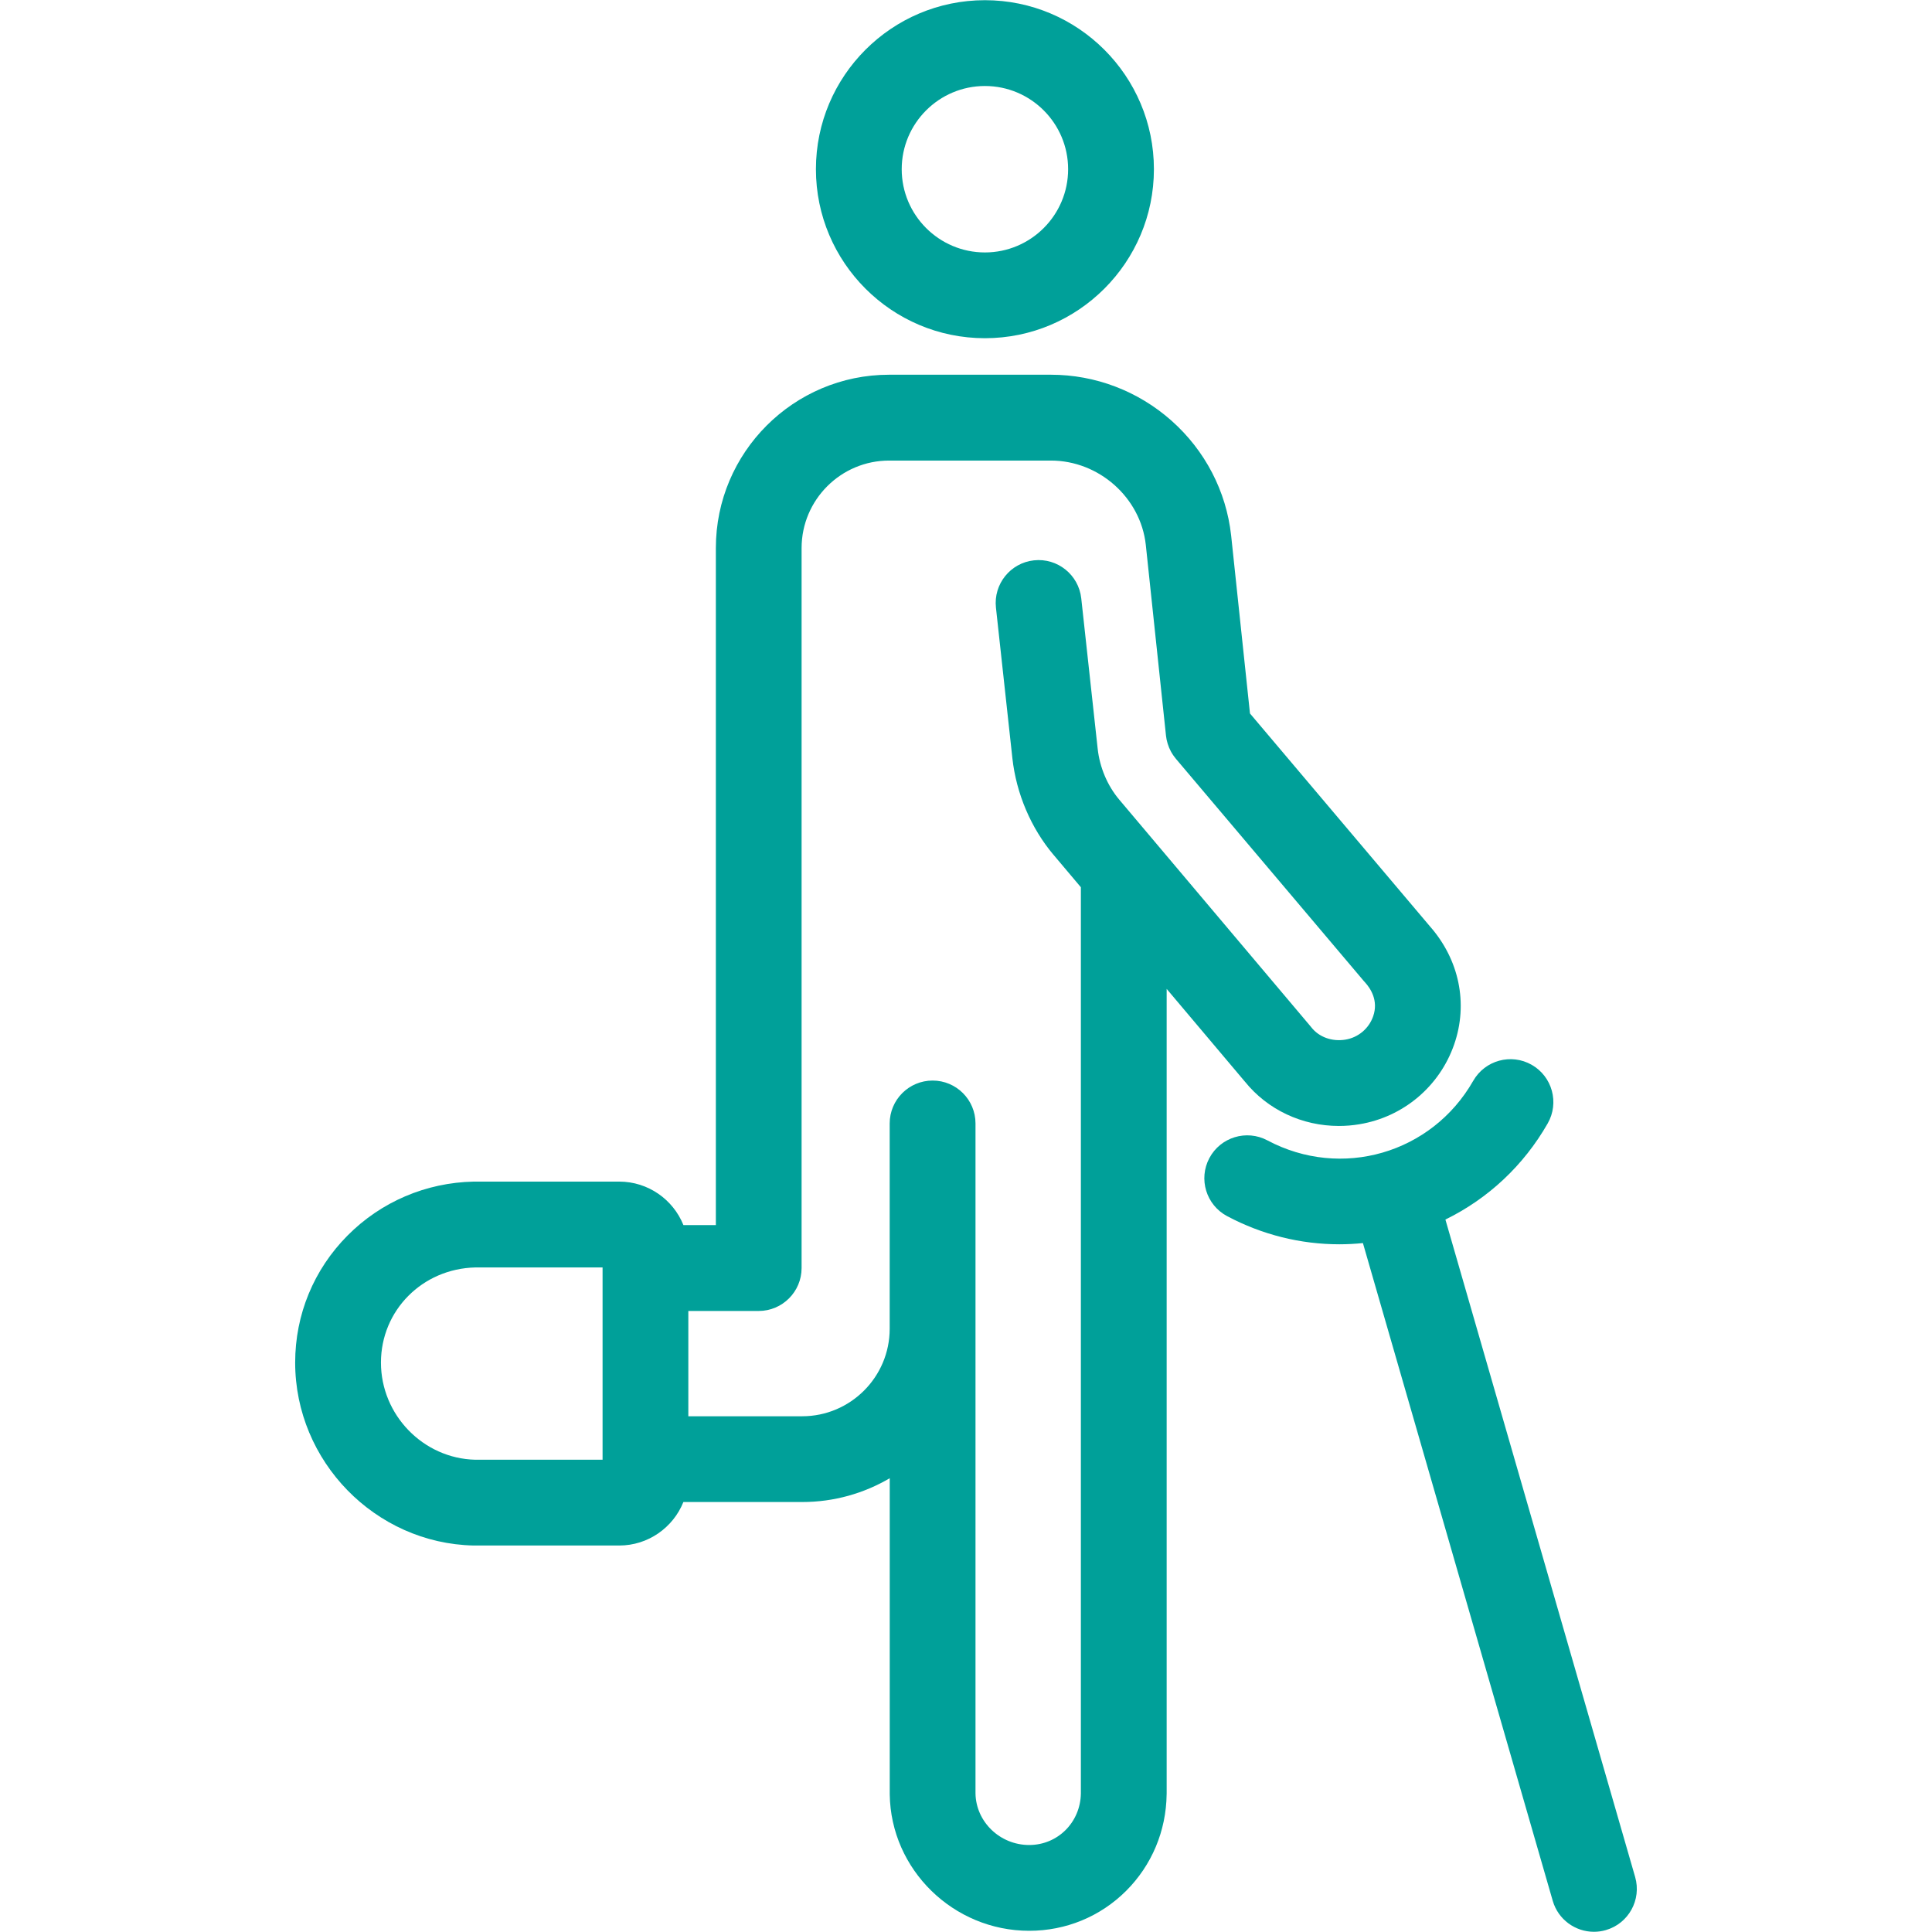
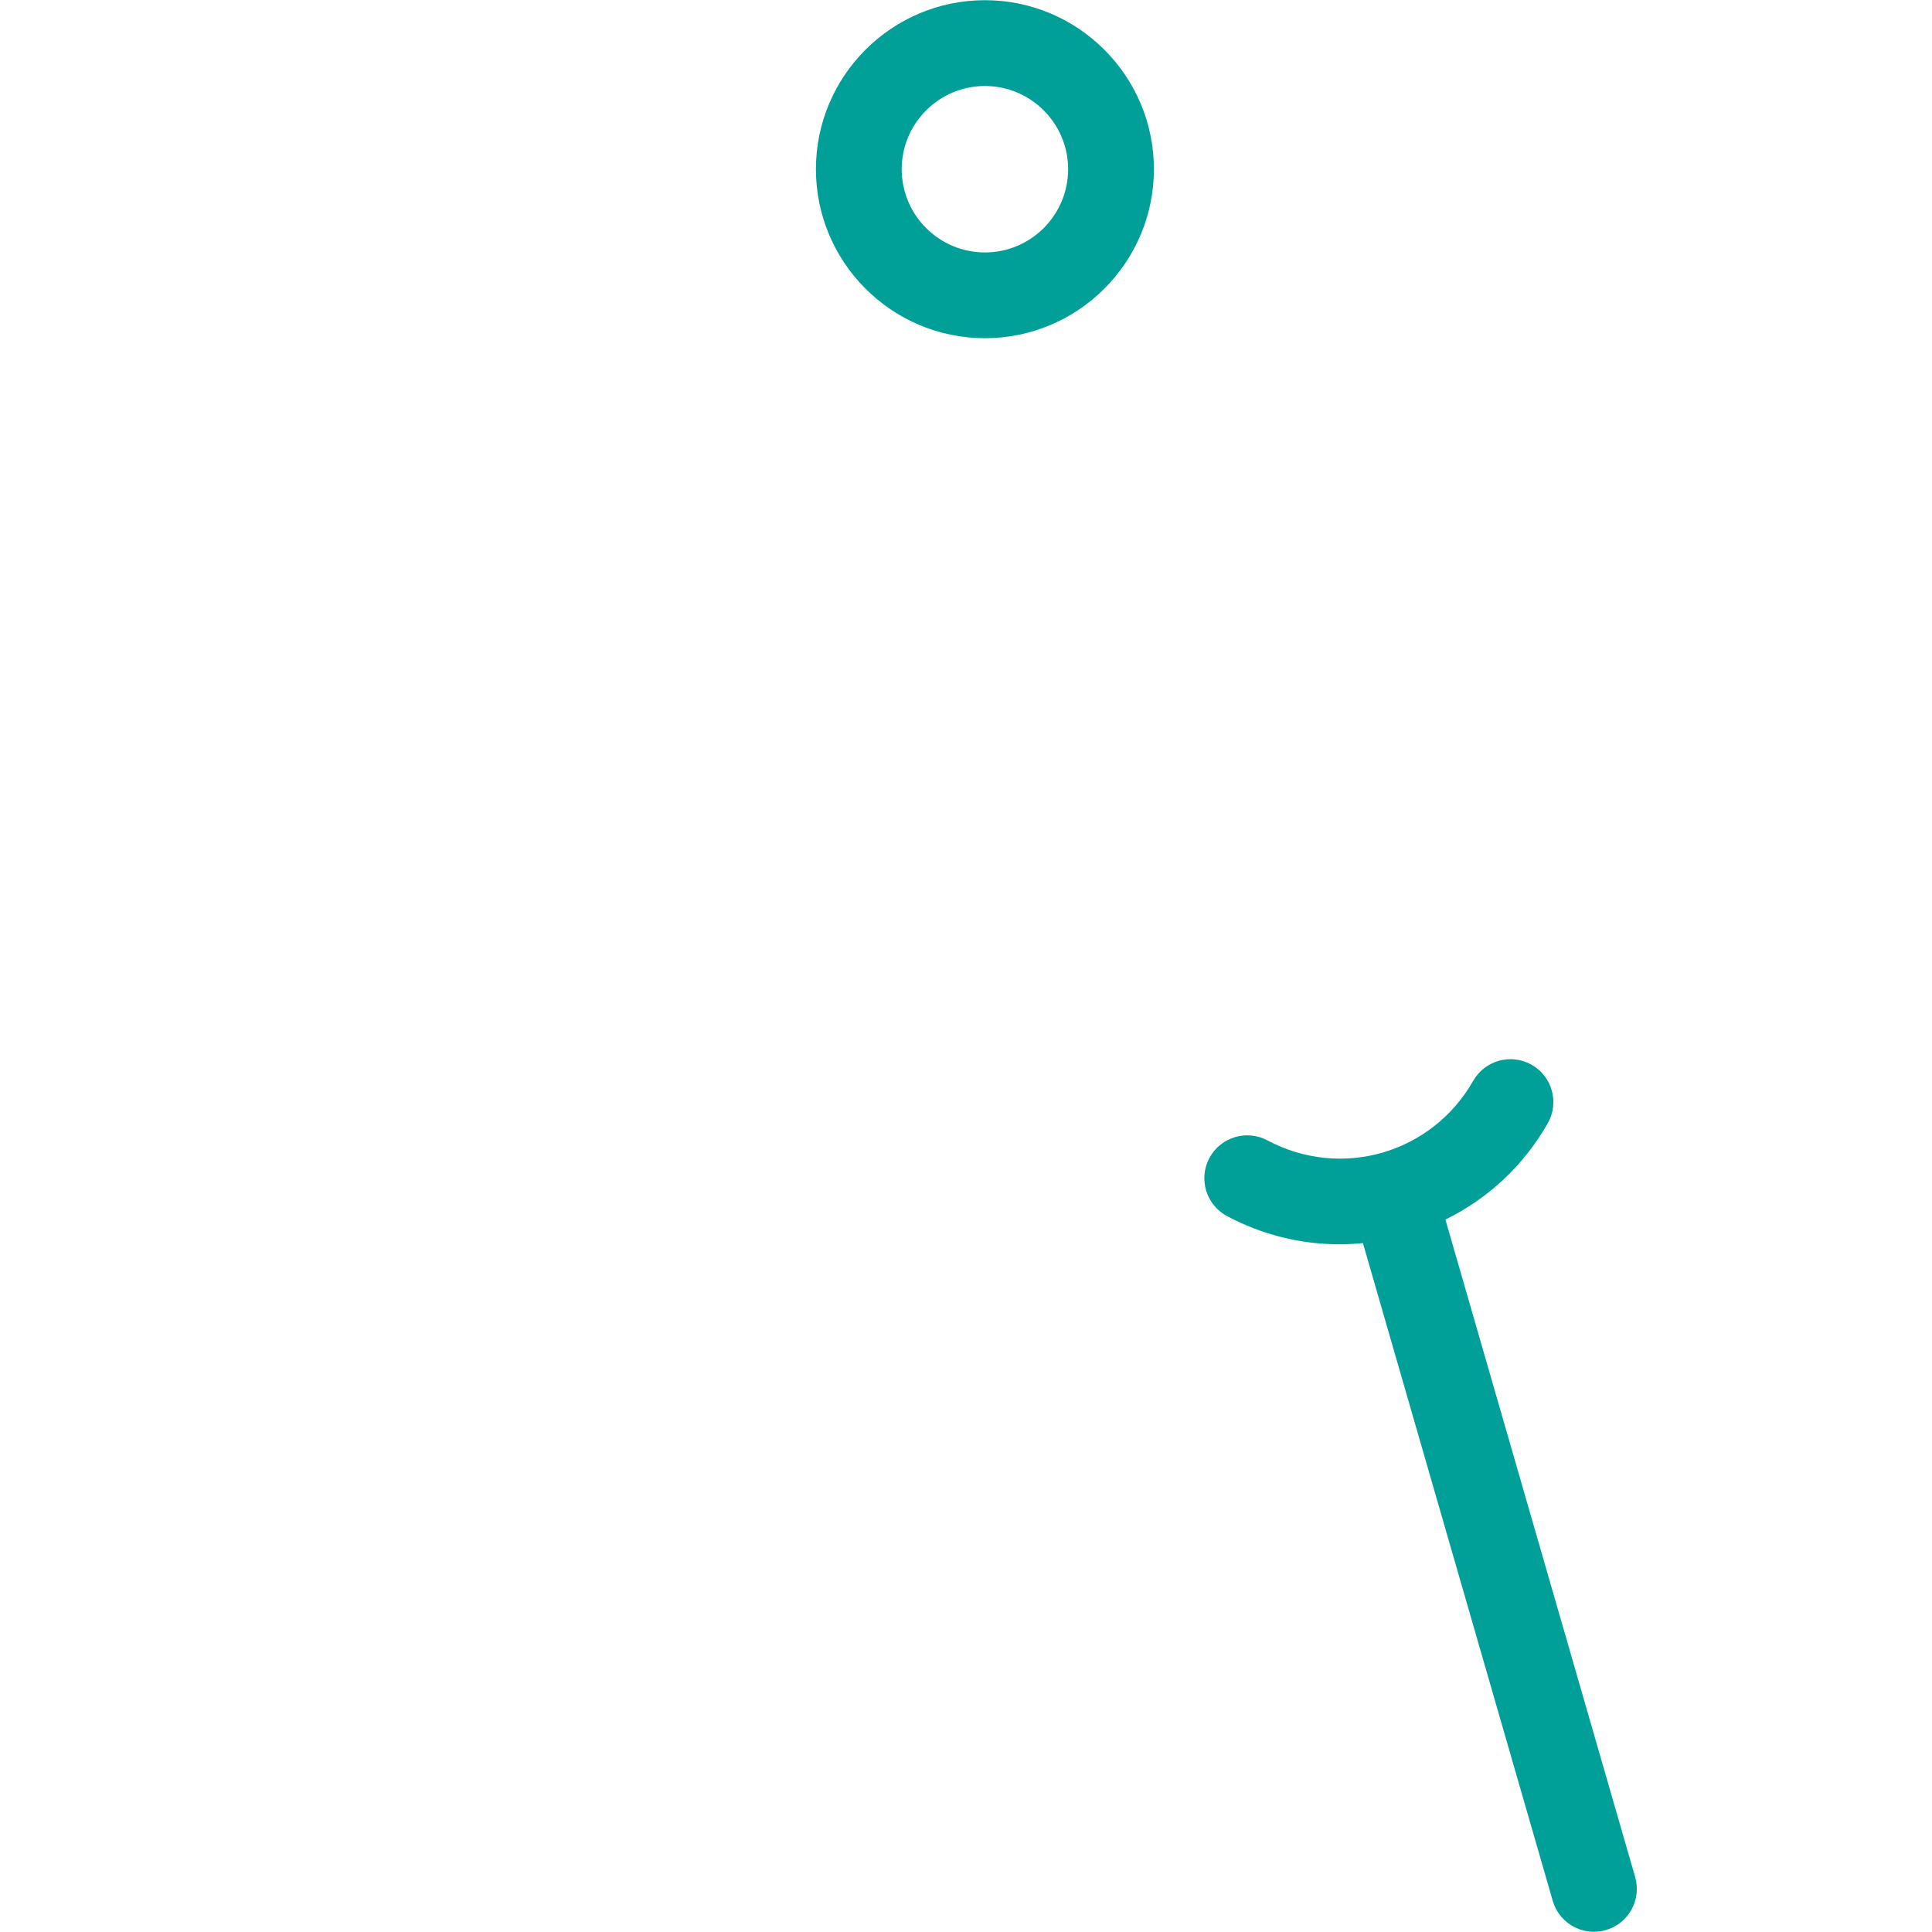
<svg xmlns="http://www.w3.org/2000/svg" version="1.1" id="svg1329" x="0px" y="0px" width="72px" height="72px" viewBox="-1 -1 72 72" enable-background="new -1 -1 72 72" xml:space="preserve">
  <g id="g1339">
    <g id="g1345" transform="translate(256,295.333)">
      <path id="path1347" fill="none" stroke="#272B2B" stroke-width="3" stroke-linecap="round" stroke-linejoin="round" stroke-miterlimit="10" d="    M85.333,350.667c-2.301,0-4.167,1.866-4.167,4.167S83.032,359,85.333,359s4.166-1.865,4.166-4.166S87.634,350.667,85.333,350.667z     M93.667,331.258c-2.606-0.921-5.411-1.424-8.333-1.424c-13.809,0-25,11.191-25,25c0,13.807,11.191,25,25,25    c13.807,0,25-11.193,25-25c0-2.923-0.503-5.729-1.425-8.334 M73.554,343.055l8.833,8.833 M88.279,351.888l22.055-22.054     M60.333,354.834H64.5 M106.167,354.834h4.167 M85.333,379.834v-4.167 M85.333,334v-4.166" />
    </g>
  </g>
  <g>
    <path fill="#00A099" d="M35.705,11.604c3.473,0,6.298-2.825,6.298-6.299c0-3.473-2.825-6.298-6.298-6.298s-6.298,2.825-6.298,6.298   C29.407,8.779,32.232,11.604,35.705,11.604z M35.705,2.205c1.71,0,3.101,1.391,3.101,3.101s-1.391,3.102-3.101,3.102   s-3.101-1.392-3.101-3.102S33.995,2.205,35.705,2.205z" />
-     <path fill="#00A099" d="M42.478,35.853l2.907,3.446c0.002,0.002,0.004,0.004,0.006,0.006c0.85,1.057,2.141,1.656,3.504,1.656   c0.253,0,0.508-0.02,0.763-0.063c1.637-0.269,2.991-1.409,3.535-2.976c0.529-1.523,0.188-3.164-0.909-4.406   c-0.004-0.004-0.006-0.008-0.01-0.012l-6.691-7.915l-0.702-6.634c0-0.001,0-0.003-0.001-0.004c0-0.001,0-0.002,0-0.003   c-0.182-1.644-0.971-3.16-2.222-4.271c-1.244-1.104-2.84-1.712-4.492-1.712h-6.029c-3.562,0-6.459,2.897-6.459,6.459v17.41v7.821   h-1.209c-0.381-0.948-1.311-1.62-2.393-1.62h-5.389c0,0,0,0-0.001,0c-0.011,0-0.022,0-0.033,0c-1.782,0.038-3.452,0.752-4.701,2.01   C10.692,46.313,10,47.994,10,49.779c0,3.682,2.984,6.74,6.652,6.818c0.011,0,0.022,0,0.033,0c0.001,0,0.001,0,0.001,0h5.389   c1.082,0,2.012-0.672,2.393-1.621h4.428c1.189,0,2.304-0.324,3.262-0.887v11.762c0,0.004,0.001,0.007,0.001,0.01   c0,0.004-0.001,0.008-0.001,0.01c0.037,2.803,2.368,5.084,5.198,5.084c1.367,0,2.649-0.529,3.611-1.488   c0.956-0.955,1.492-2.23,1.51-3.596c0-0.002,0-0.006,0-0.01c0-0.003,0.001-0.006,0.001-0.01V35.853z M13.197,49.779   c0-1.943,1.543-3.498,3.515-3.545h4.744V53.4h-4.744C14.772,53.354,13.197,51.732,13.197,49.779z M37.355,67.758   c-1.089,0-1.985-0.863-2.001-1.925V48.518v-7.65c0-0.883-0.715-1.599-1.598-1.599s-1.6,0.716-1.6,1.599v7.65   c0,1.799-1.463,3.262-3.262,3.262h-4.242v-3.924h2.621c0.883,0,1.6-0.717,1.6-1.6v-9.42v-17.41c0-1.799,1.463-3.262,3.262-3.262   h6.029c1.788,0,3.342,1.378,3.536,3.137l0,0l0.753,7.114v0.001c0.004,0.039,0.011,0.078,0.018,0.116   c0.002,0.012,0.004,0.023,0.006,0.035c0.005,0.026,0.013,0.053,0.02,0.078c0.006,0.024,0.012,0.048,0.019,0.071   c0.006,0.02,0.014,0.038,0.021,0.058c0.01,0.029,0.02,0.059,0.031,0.087c0.008,0.017,0.016,0.032,0.023,0.049   c0.014,0.03,0.027,0.061,0.043,0.09c0.009,0.016,0.018,0.03,0.026,0.046c0.018,0.029,0.035,0.06,0.054,0.087   c0.01,0.015,0.021,0.029,0.031,0.044c0.02,0.028,0.041,0.056,0.063,0.082c0.005,0.007,0.01,0.014,0.016,0.021l7.009,8.289   c0.006,0.008,0.013,0.014,0.02,0.021s0.013,0.016,0.02,0.023c0.2,0.22,0.505,0.675,0.301,1.26   c-0.159,0.459-0.556,0.792-1.034,0.871c-0.499,0.082-0.985-0.094-1.269-0.457c-0.007-0.01-0.015-0.017-0.021-0.025   c-0.007-0.008-0.013-0.018-0.02-0.025l-7.121-8.439c-0.439-0.522-0.725-1.196-0.802-1.896l-0.612-5.604   c-0.097-0.878-0.885-1.512-1.764-1.416c-0.878,0.096-1.511,0.886-1.415,1.763l0.612,5.607l0,0c0,0.001,0,0.001,0,0.001   c0.146,1.323,0.691,2.604,1.534,3.605h0.001c0,0.001,0,0.001,0.001,0.001l1.017,1.206v33.77   C39.265,66.912,38.42,67.758,37.355,67.758z" />
    <path fill="#00A099" d="M59.937,68.95l-7.071-24.501c1.593-0.779,2.917-2.016,3.813-3.584c0.438-0.768,0.171-1.744-0.596-2.182   c-0.768-0.438-1.743-0.17-2.181,0.597c-1.547,2.71-4.916,3.685-7.67,2.218c-0.779-0.414-1.747-0.119-2.162,0.66   c-0.415,0.78-0.119,1.748,0.66,2.163c1.308,0.696,2.739,1.05,4.185,1.05c0.292,0,0.585-0.016,0.877-0.045l7.074,24.511   c0.202,0.7,0.841,1.155,1.535,1.155c0.146,0,0.296-0.02,0.443-0.063C59.692,70.685,60.182,69.799,59.937,68.95z" />
  </g>
</svg>